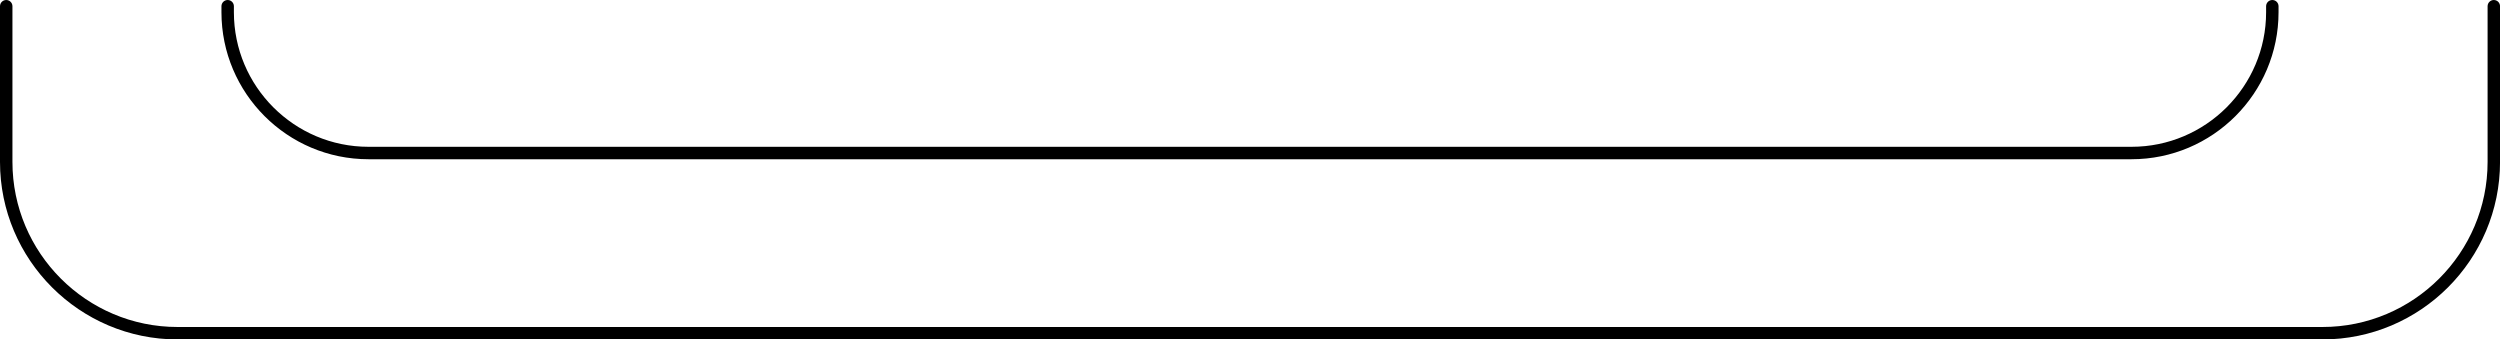
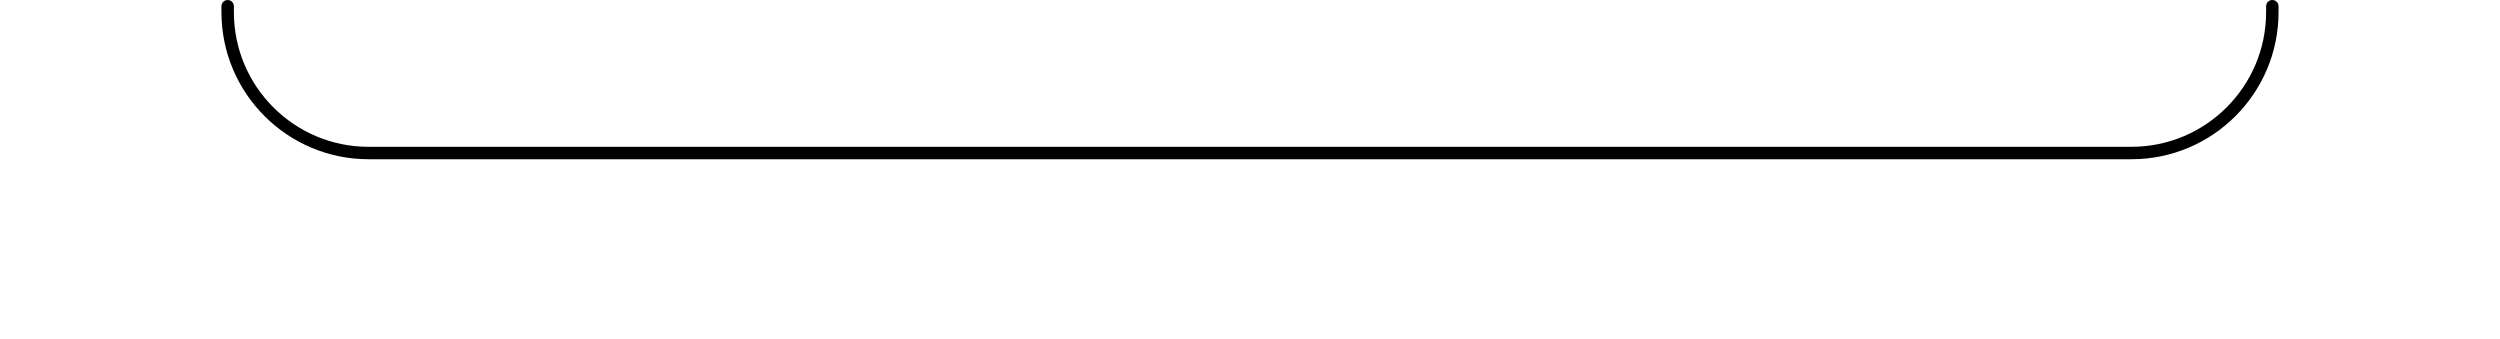
<svg xmlns="http://www.w3.org/2000/svg" id="_レイヤー_2" data-name="レイヤー 2" viewBox="0 0 804 109.16">
  <g id="_レイヤー_1-2" data-name="レイヤー 1">
    <g>
-       <path d="M746.91,109.16H57.09C25.61,109.16,0,83.55,0,52.07V2C0,.9.9,0,2,0s2,.9,2,2v50.07c0,29.27,23.81,53.09,53.09,53.09h689.83c29.27,0,53.09-23.81,53.09-53.09V2c0-1.1.9-2,2-2s2,.9,2,2v50.07c0,31.48-25.61,57.09-57.09,57.09Z" />
-       <path d="M685.5,51.21H118.5c-26.07,0-47.28-21.21-47.28-47.28v-1.93c0-1.1.9-2,2-2s2,.9,2,2v1.93c0,23.86,19.41,43.28,43.28,43.28h567c23.86,0,43.28-19.42,43.28-43.28v-1.93c0-1.1.9-2,2-2s2,.9,2,2v1.93c0,26.07-21.21,47.28-47.28,47.28Z" />
+       <path d="M685.5,51.21H118.5c-26.07,0-47.28-21.21-47.28-47.28v-1.93c0-1.1.9-2,2-2s2,.9,2,2v1.93c0,23.86,19.41,43.28,43.28,43.28h567c23.86,0,43.28-19.42,43.28-43.28v-1.93c0-1.1.9-2,2-2s2,.9,2,2v1.93c0,26.07-21.21,47.28-47.28,47.28" />
    </g>
  </g>
</svg>